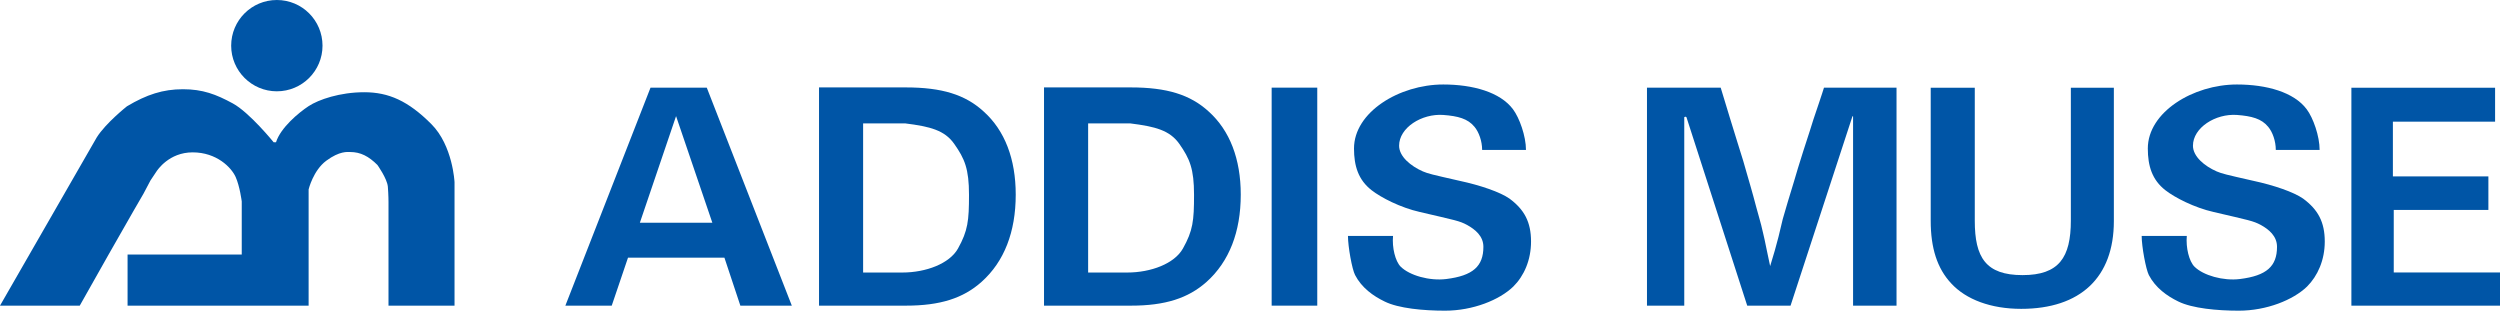
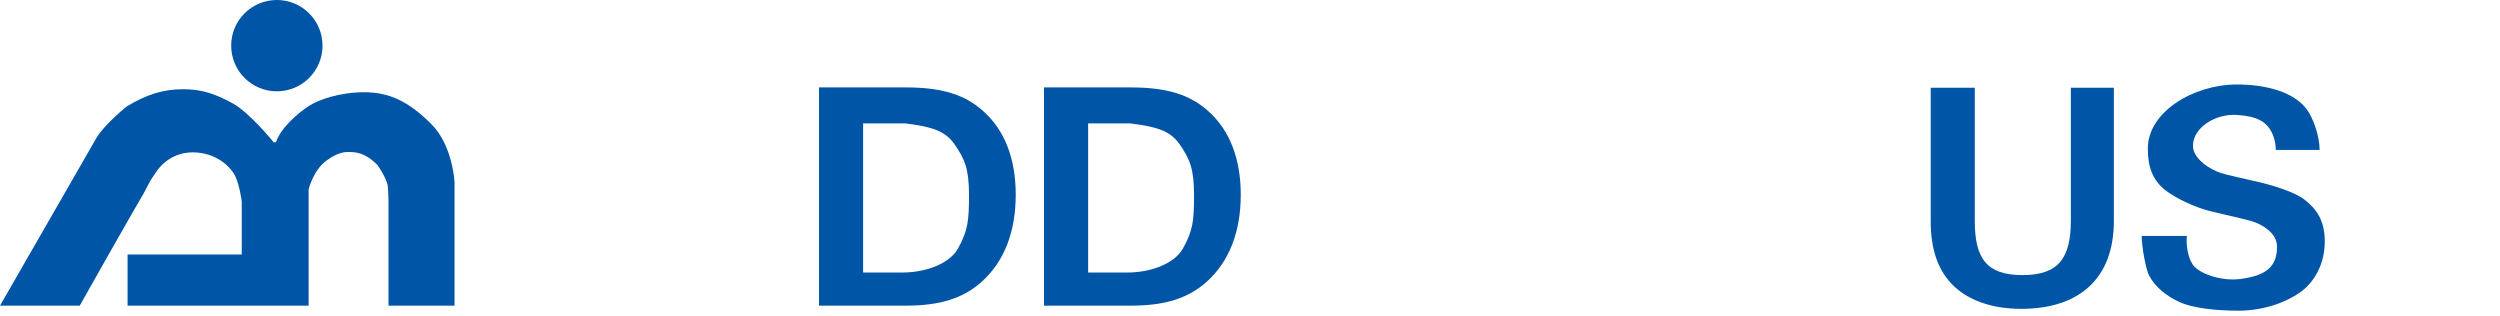
<svg xmlns="http://www.w3.org/2000/svg" version="1.1" id="レイヤー_1" x="0px" y="0px" width="374.167px" height="47.226px" viewBox="0 0 374.167 47.226" enable-background="new 0 0 374.167 47.226" xml:space="preserve">
  <g>
-     <path fill="#0055A6" d="M105.781,13.12h-8.42L84.616,45.745h6.94l2.435-7.178h14.431l2.385,7.178h7.701L105.781,13.12z    M95.765,33.338l5.419-15.959l5.43,15.959H95.765z" />
-     <polygon fill="#0055A6" points="246.498,45.745 246.498,13.12 257.531,13.12 258.873,17.533 260.005,21.201 260.912,24.111    261.423,25.893 262.044,28.041 262.435,29.438 262.876,31.086 263.257,32.456 263.591,33.68 263.896,34.969 264.099,35.854    264.441,37.501 264.634,38.421 264.798,39.197 264.933,39.827 265.623,37.519 266.185,35.434 266.82,32.784 267.57,30.221    268.5,27.165 269.099,25.146 269.888,22.623 270.892,19.521 271.394,17.924 272.246,15.394 272.712,13.989 272.99,13.12    283.847,13.12 283.847,45.745 277.343,45.745 277.343,17.43 277.285,17.379 277.242,17.43 267.986,45.745 261.5,45.745    252.404,17.533 252.248,17.46 252.078,17.533 252.078,45.745  " />
    <path fill="#0055A6" d="M147.232,16.699c-2.771-2.543-6.275-3.616-11.679-3.616h-7.832h-5.14v5.216v22.158v5.288h5.14h5.998h1.872   c5.109,0,8.566-1.099,11.327-3.569c3.386-3.031,5.103-7.47,5.103-13.048C152.021,23.801,150.386,19.529,147.232,16.699    M143.378,37.199c-1.266,2.259-4.793,3.589-8.33,3.589h-5.868V18.465h6.283c3.744,0.47,5.919,1.024,7.353,3.07   c1.57,2.23,2.212,3.738,2.212,7.64C145.027,33.024,144.865,34.527,143.378,37.199" />
    <path fill="#0055A6" d="M180.91,16.699c-2.776-2.543-6.284-3.616-11.682-3.616h-7.831h-5.142v5.216v22.158v5.288h5.142h6.002h1.881   c5.095,0,8.551-1.099,11.318-3.569c3.374-3.031,5.103-7.47,5.103-13.048C185.701,23.801,184.059,19.529,180.91,16.699    M177.042,37.199c-1.268,2.259-4.777,3.589-8.332,3.589h-5.852V18.465h6.276c3.762,0.47,5.93,1.024,7.374,3.07   c1.563,2.23,2.2,3.738,2.2,7.64C178.709,33.024,178.545,34.527,177.042,37.199" />
-     <rect x="190.324" y="13.117" fill="#0055A6" width="6.826" height="32.628" />
-     <path fill="#0055A6" d="M208.49,35.314c-0.16,1.754,0.338,3.783,1.141,4.594c1.314,1.308,4.307,2.168,6.828,1.853   c3.994-0.497,5.555-1.907,5.555-4.822c0-1.605-1.23-2.601-2.443-3.271c-1.16-0.62-1.67-0.679-7.045-1.934   c-2.928-0.658-5.836-2.166-7.242-3.262c-1.992-1.553-2.635-3.634-2.635-6.248c0-5.432,6.762-9.578,13.363-9.578   c4.42,0,8.521,1.141,10.432,3.708c0.967,1.286,1.943,4.025,1.943,6.083h-6.561c0-1.32-0.492-2.672-1.139-3.451   c-1.012-1.238-2.482-1.613-4.676-1.781c-3.227-0.23-6.613,1.905-6.613,4.606c0,1.62,1.762,3.06,3.561,3.845   c0.855,0.349,1.172,0.426,5.492,1.408c3.088,0.66,6.062,1.68,7.463,2.658c2.221,1.645,3.23,3.501,3.23,6.431   c0,2.766-1.043,5.147-2.66,6.743c-2.059,1.994-6.031,3.604-10.215,3.604c-3.199,0-6.967-0.339-9.041-1.375   c-1.703-0.822-3.434-2.053-4.418-3.959c-0.455-0.861-1.066-4.254-1.066-5.852H208.49z" />
    <path fill="#0055A6" d="M327.292,35.314c-0.156,1.754,0.336,3.783,1.145,4.594c1.311,1.308,4.307,2.168,6.809,1.853   c3.996-0.497,5.547-1.907,5.547-4.822c0-1.605-1.213-2.601-2.426-3.271c-1.178-0.62-1.676-0.679-7.043-1.934   c-2.916-0.658-5.83-2.166-7.236-3.262c-1.99-1.553-2.631-3.634-2.631-6.248c0-5.432,6.768-9.578,13.344-9.578   c4.41,0,8.529,1.141,10.436,3.708c0.971,1.286,1.934,4.025,1.934,6.083h-6.559c0-1.32-0.48-2.672-1.135-3.451   c-1.008-1.238-2.492-1.613-4.676-1.781c-3.207-0.23-6.588,1.905-6.588,4.606c0,1.62,1.748,3.06,3.551,3.845   c0.855,0.349,1.162,0.426,5.486,1.408c3.074,0.66,6.041,1.68,7.445,2.658c2.229,1.645,3.246,3.501,3.246,6.431   c0,2.766-1.055,5.147-2.658,6.743c-2.062,1.994-6.041,3.604-10.213,3.604c-3.199,0-6.949-0.339-9.047-1.375   c-1.695-0.822-3.424-2.053-4.412-3.959c-0.439-0.861-1.072-4.254-1.072-5.852H327.292z" />
    <path fill="#0055A6" d="M309.937,13.126v5.566v10.901v3.41c0,5.537-1.775,8.172-7.23,8.172c-5.496,0-7.148-2.635-7.148-8.128   v-4.356v-9.999v-5.566h-6.596v5.566v9.999v4.356c0,4.069,0.967,7.119,3.057,9.357c2.234,2.438,5.973,3.82,10.479,3.82   c8.875,0,13.875-4.71,13.875-13.132v-3.887V18.662v-5.536H309.937z" />
-     <path fill="#0055A6" d="M358.265,40.779v-9.354h14.164v-5.022h-4.254c-0.26,0-0.547,0-0.855,0h-9.184v-8.191h15.295v-5.086h-4.215   h-0.039h-3.764H356.8h-4.875v5.162v22.177v5.28h9.635h3.854h9.328h-0.574v-4.966H358.265z" />
    <path fill="#0055A6" d="M48.27,6.838c0,3.764-3.055,6.828-6.837,6.828c-3.774,0-6.834-3.064-6.834-6.828   c0-3.785,3.06-6.838,6.834-6.838C45.215,0,48.27,3.053,48.27,6.838" />
    <path fill="#0055A6" d="M0,45.745h11.936l4.37-7.743l3.708-6.492L21.469,29l1.051-1.99l0.842-1.263   c0.196-0.313,1.945-2.944,5.468-2.944c3.608,0,5.802,2.271,6.433,3.674c0.634,1.412,0.918,3.668,0.918,3.668v5.758v2.191H19.093   v7.651H46.19V29.904v-1.557c0,0,0.683-2.841,2.646-4.294c2.006-1.479,3.178-1.302,3.561-1.302c1.567,0,2.786,0.639,4.089,1.938   c0,0,1.447,2.021,1.562,3.243c0.097,1.228,0.097,2.256,0.097,2.256v15.557h9.883V28.161v-0.891c0,0-0.246-5.479-3.478-8.706   c-3.448-3.457-6.38-4.76-10.037-4.76c-3.644,0-6.832,1.102-8.322,2.08c-1.477,0.971-4.193,3.217-4.882,5.406h-0.354   c0,0-3.604-4.449-6.117-5.814c-2.501-1.359-4.499-2.121-7.46-2.121c-2.972,0-5.419,0.789-8.38,2.556c0,0-3.191,2.524-4.526,4.667   L0,45.745z" />
  </g>
</svg>